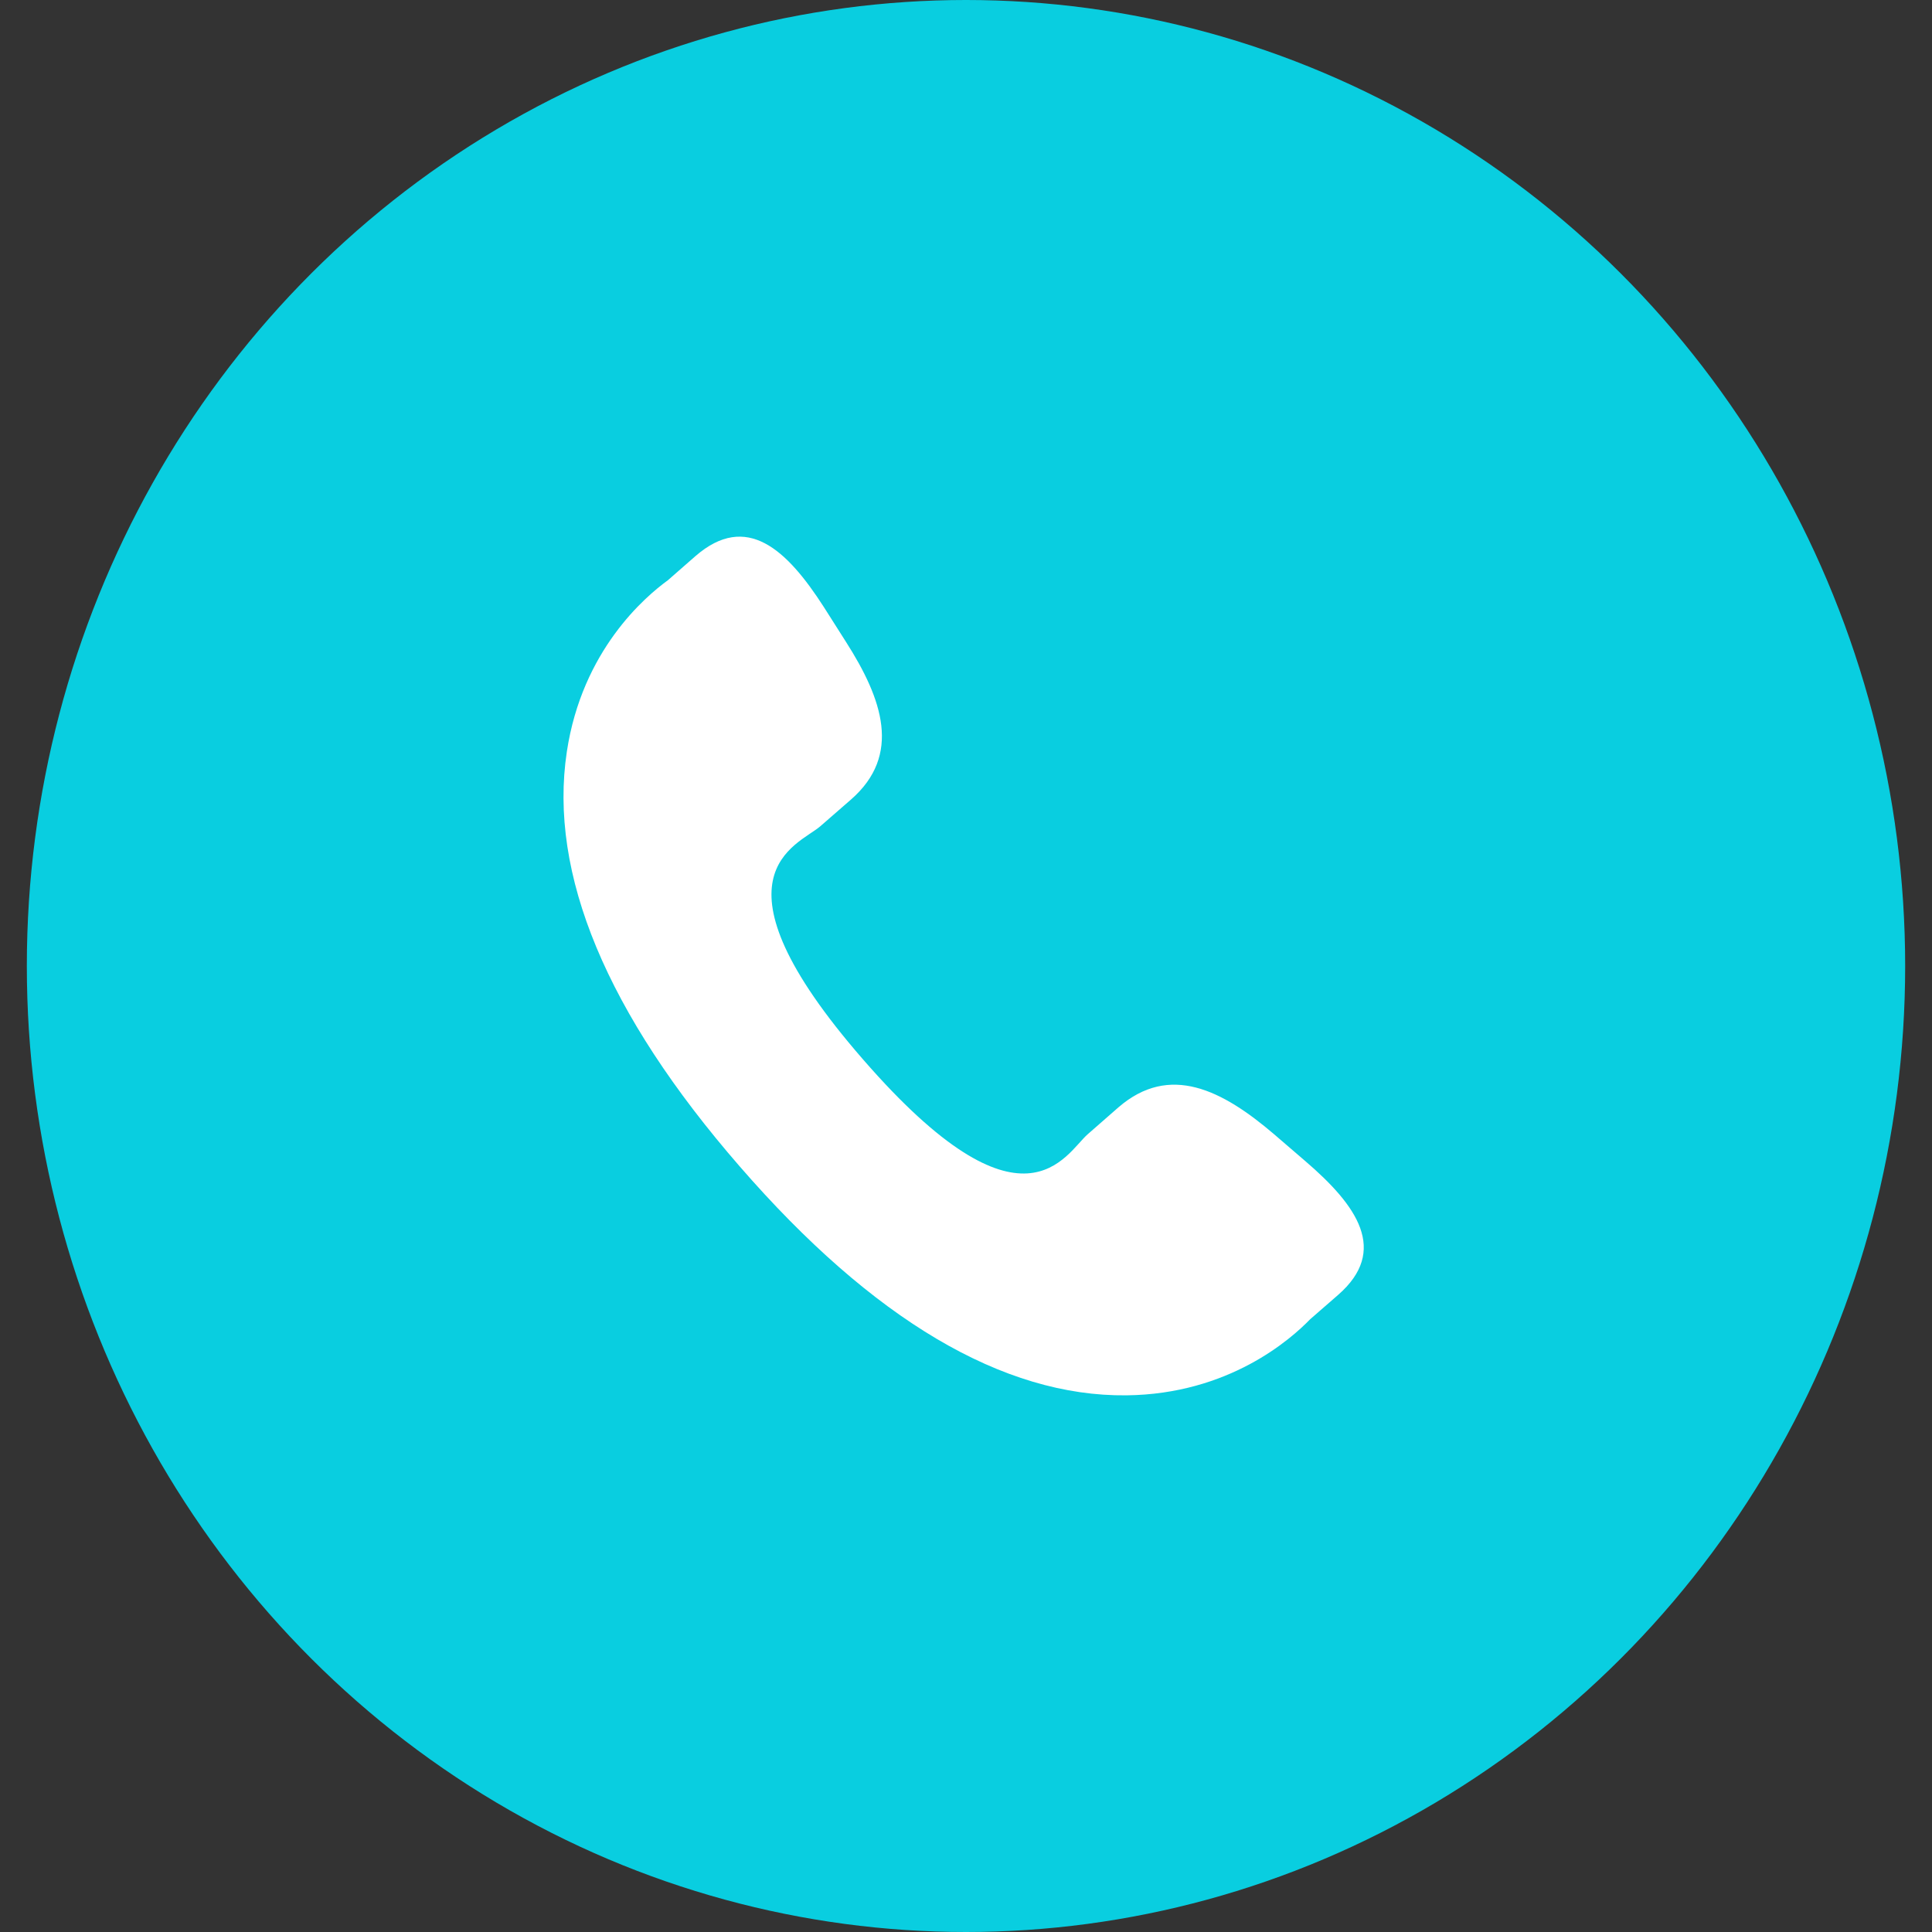
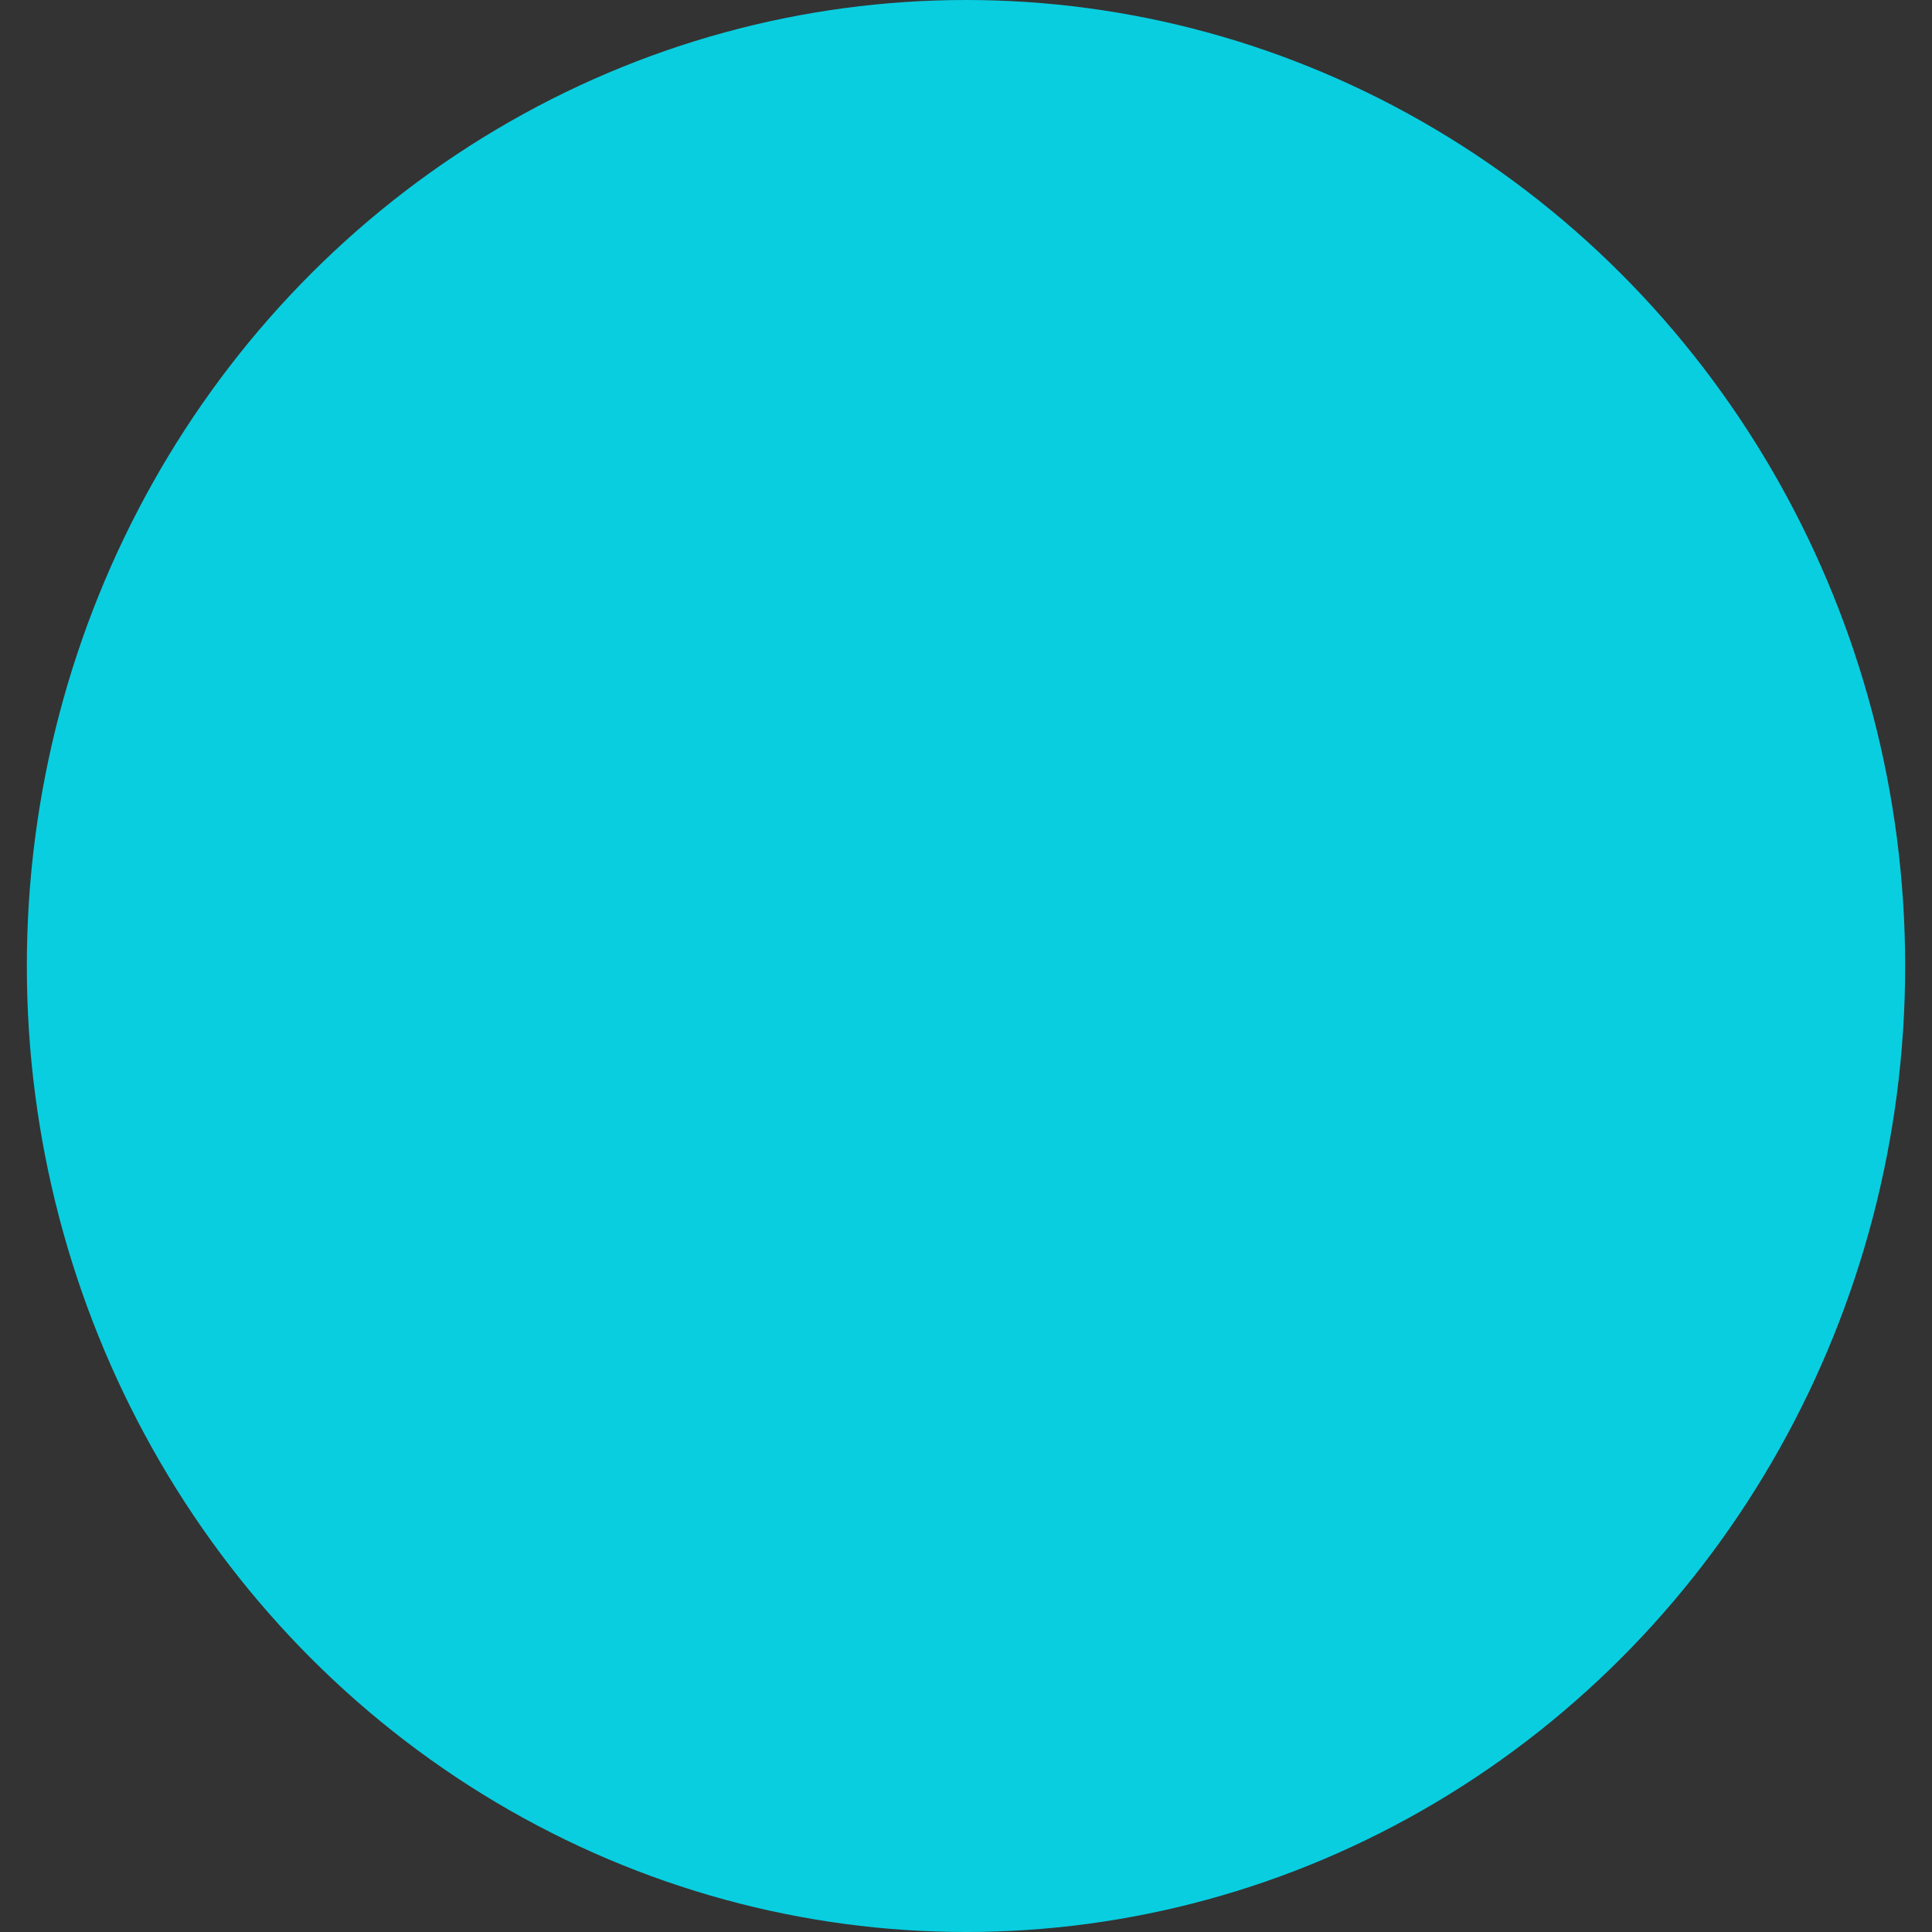
<svg xmlns="http://www.w3.org/2000/svg" width="36" height="36" viewBox="0 0 36 36" fill="none">
  <rect x="0" y="0" width="36" height="36" fill="#333333" stroke="none" />
  <ellipse cx="18" cy="18" rx="17.5" ry="18" fill="#09CEE0" />
-   <path d="M23.742 21.136C22.775 20.309 21.794 19.809 20.84 20.634L20.27 21.133C19.852 21.495 19.077 23.187 16.079 19.738C13.081 16.293 14.865 15.757 15.283 15.398L15.856 14.899C16.805 14.071 16.447 13.03 15.762 11.958L15.349 11.308C14.661 10.239 13.911 9.536 12.959 10.362L12.445 10.812C12.024 11.118 10.847 12.115 10.562 14.008C10.219 16.28 11.302 18.881 13.784 21.735C16.263 24.59 18.69 26.025 20.989 26C22.899 25.979 24.053 24.954 24.414 24.581L24.931 24.131C25.88 23.305 25.29 22.465 24.323 21.636L23.742 21.136Z" fill="white" />
</svg>